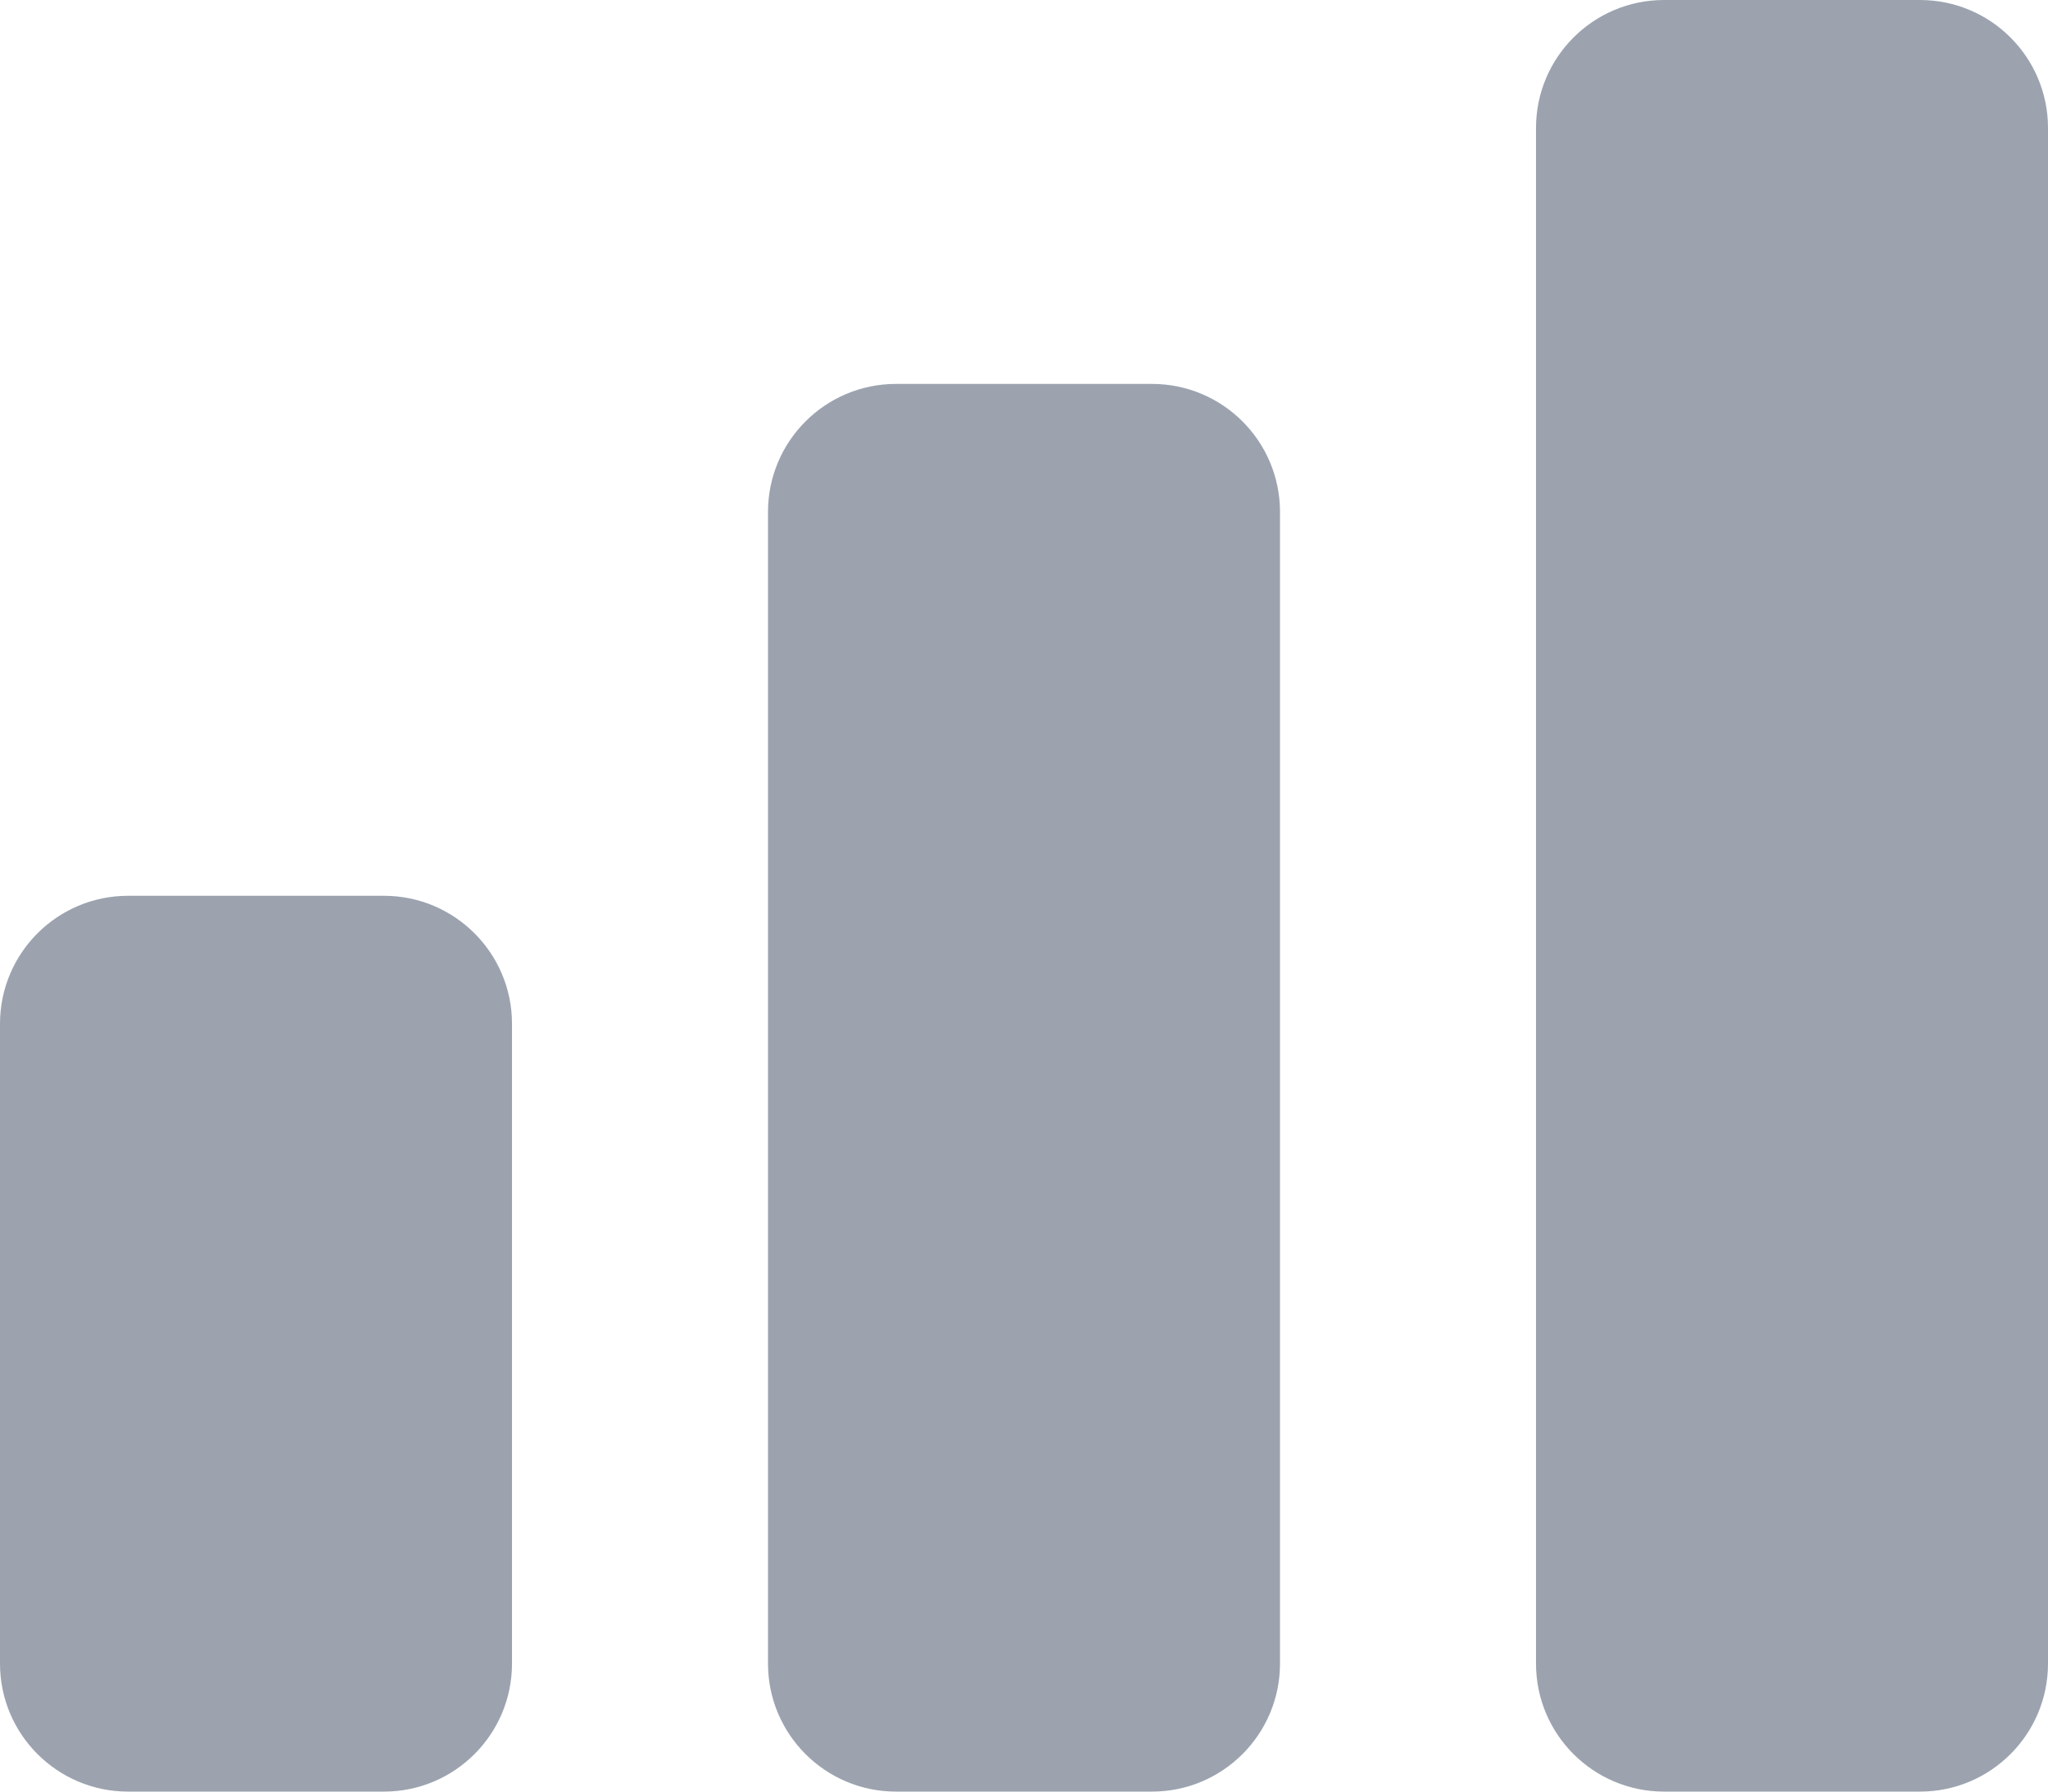
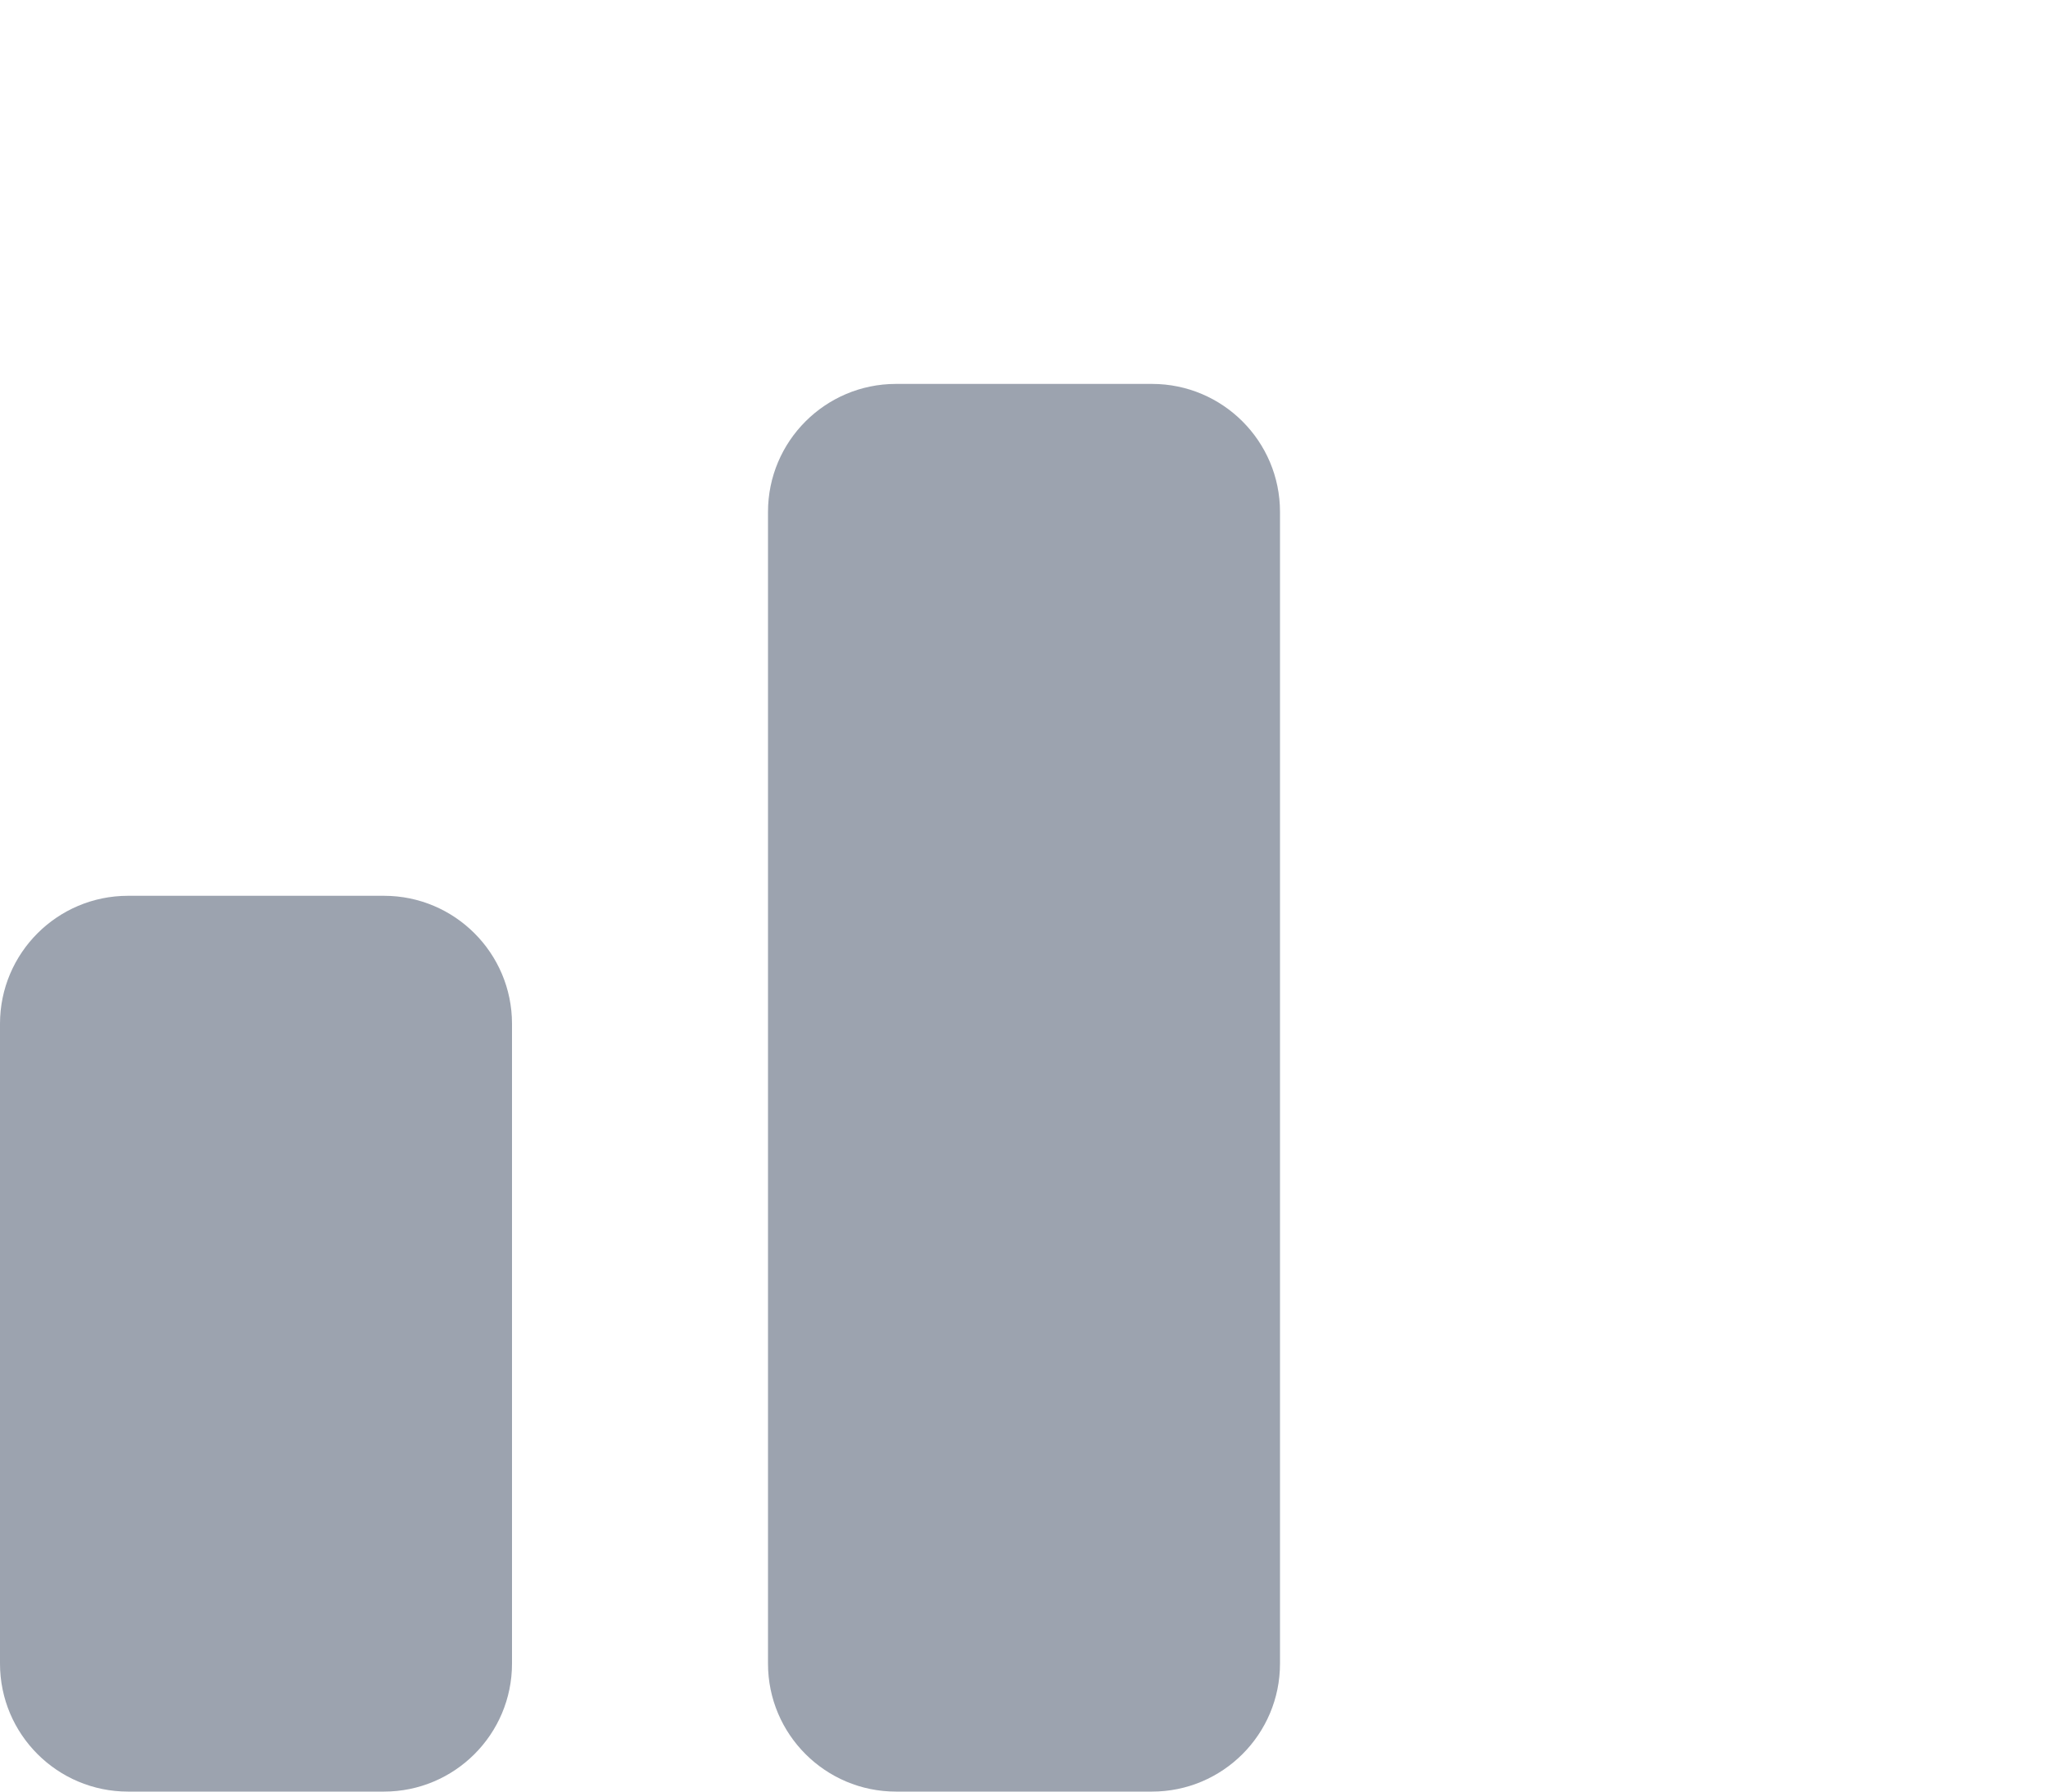
<svg xmlns="http://www.w3.org/2000/svg" fill="none" height="100%" overflow="visible" preserveAspectRatio="none" style="display: block;" viewBox="0 0 16 14" width="100%">
  <g id="Icon">
    <path d="M0 8C0 7.448 0.448 7 1 7H3C3.552 7 4 7.448 4 8V13C4 13.552 3.552 14 3 14H1C0.448 14 0 13.552 0 13V8Z" fill="#9CA3AF" />
    <path d="M6 4C6 3.448 6.448 3 7 3H9C9.552 3 10 3.448 10 4V13C10 13.552 9.552 14 9 14H7C6.448 14 6 13.552 6 13V4Z" fill="#9CA3AF" />
-     <path d="M12 1C12 0.448 12.448 0 13 0H15C15.552 0 16 0.448 16 1V13C16 13.552 15.552 14 15 14H13C12.448 14 12 13.552 12 13V1Z" fill="#9CA3AF" />
  </g>
</svg>